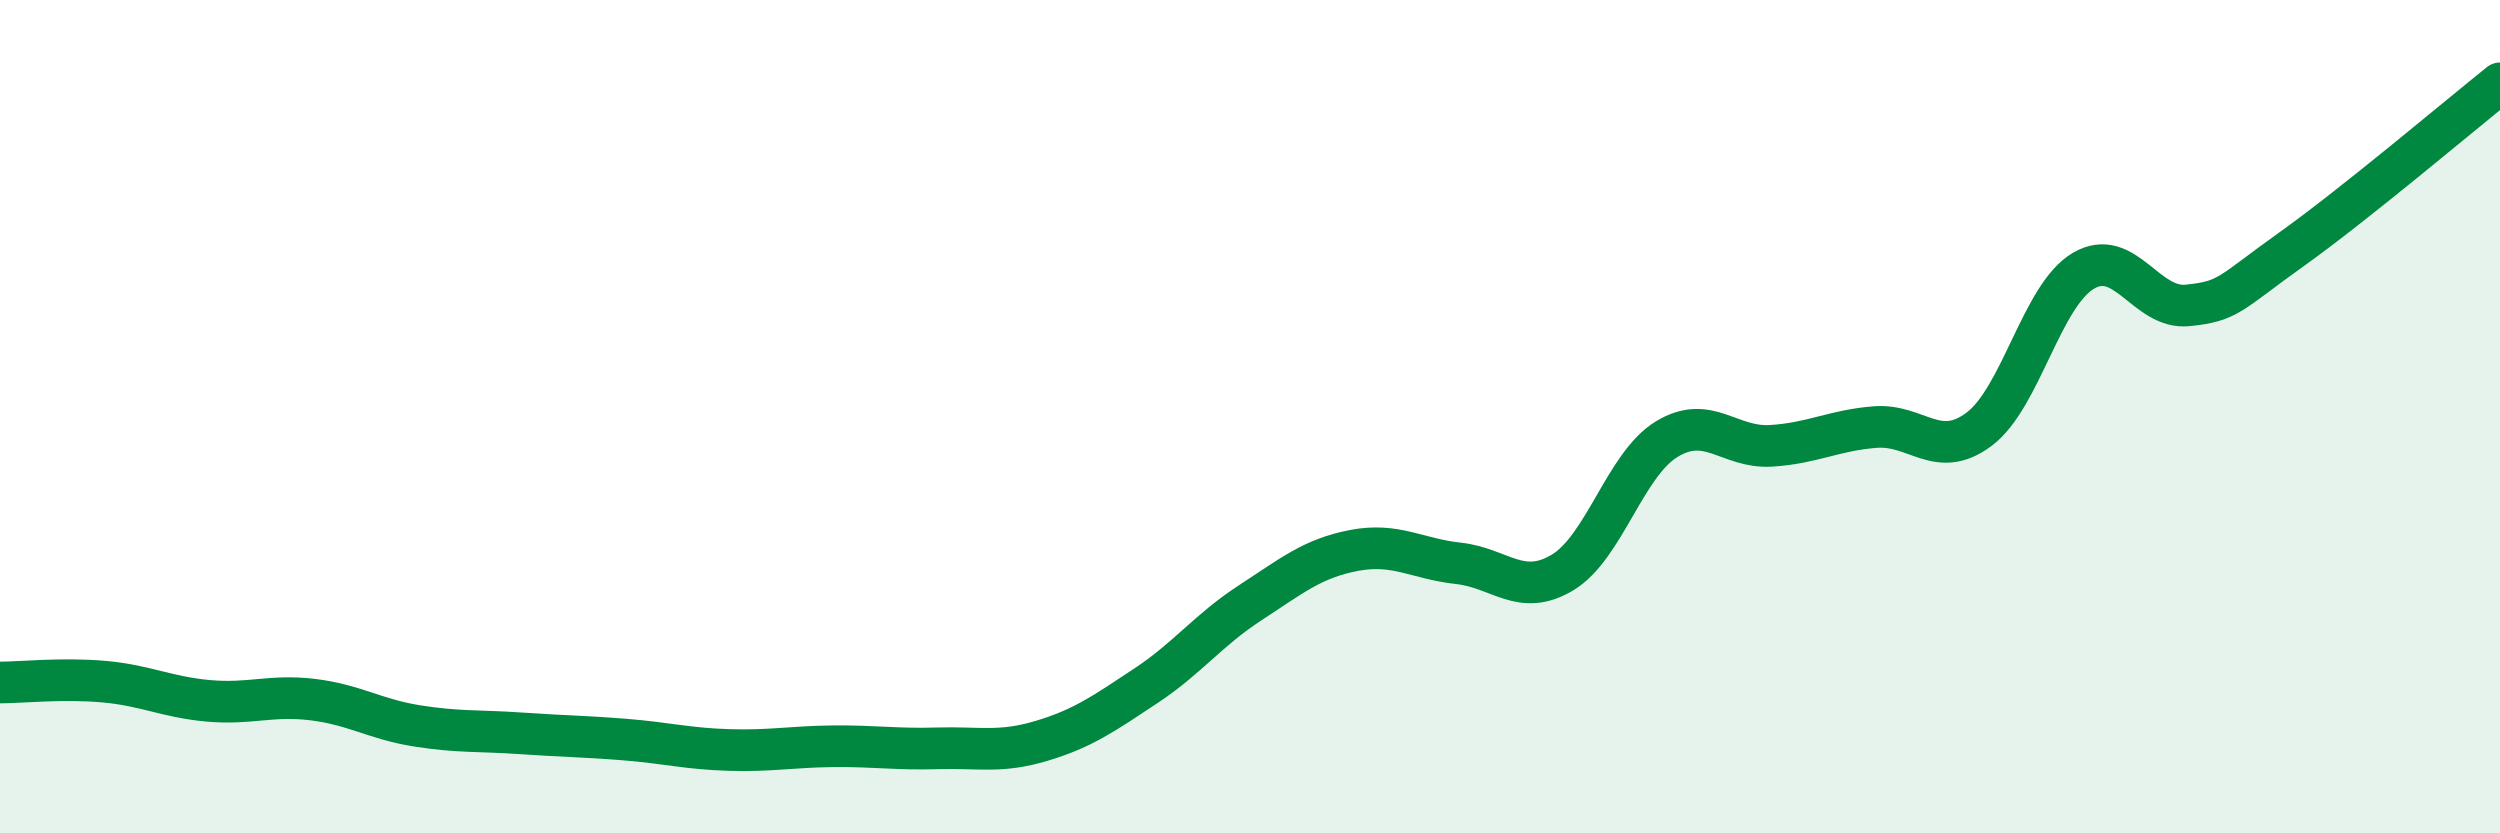
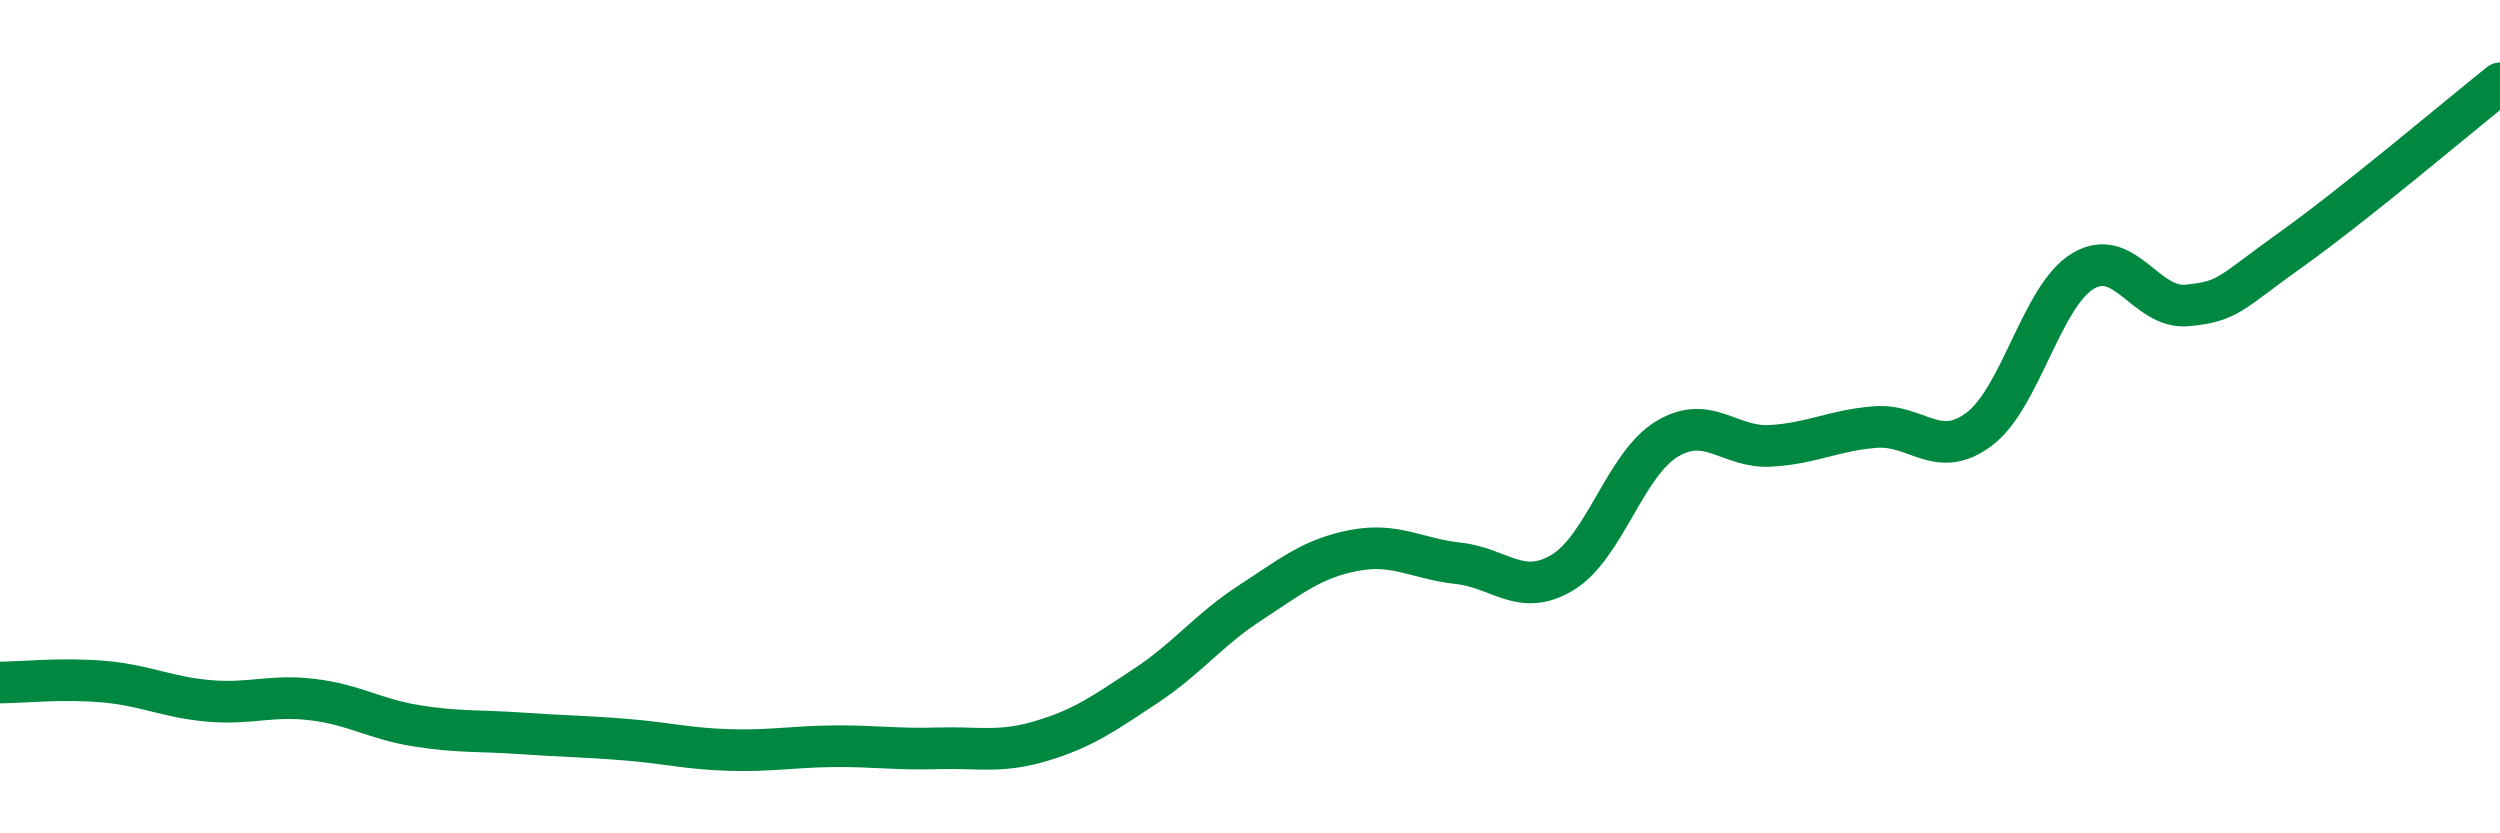
<svg xmlns="http://www.w3.org/2000/svg" width="60" height="20" viewBox="0 0 60 20">
-   <path d="M 0,16.38 C 0.5,16.38 1.5,16.27 2.5,16.36 C 3.5,16.45 4,16.73 5,16.82 C 6,16.91 6.5,16.67 7.5,16.79 C 8.5,16.91 9,17.26 10,17.42 C 11,17.58 11.5,17.53 12.5,17.6 C 13.5,17.67 14,17.67 15,17.75 C 16,17.83 16.5,17.97 17.5,18 C 18.5,18.03 19,17.92 20,17.91 C 21,17.9 21.5,17.99 22.5,17.96 C 23.5,17.93 24,18.08 25,17.78 C 26,17.48 26.5,17.12 27.5,16.46 C 28.5,15.8 29,15.12 30,14.47 C 31,13.82 31.5,13.4 32.5,13.21 C 33.5,13.02 34,13.41 35,13.52 C 36,13.63 36.5,14.34 37.5,13.74 C 38.5,13.14 39,11.15 40,10.54 C 41,9.93 41.5,10.76 42.5,10.7 C 43.5,10.64 44,10.33 45,10.25 C 46,10.17 46.5,11.05 47.5,10.3 C 48.5,9.55 49,7.09 50,6.5 C 51,5.91 51.5,7.43 52.5,7.33 C 53.5,7.23 53.5,7.05 55,5.98 C 56.5,4.91 59,2.8 60,2L60 20L0 20Z" fill="#008740" opacity="0.1" stroke-linecap="round" stroke-linejoin="round" />
  <path d="M 0,16.38 C 0.5,16.38 1.5,16.27 2.5,16.36 C 3.5,16.45 4,16.73 5,16.82 C 6,16.91 6.5,16.67 7.5,16.79 C 8.5,16.91 9,17.26 10,17.42 C 11,17.58 11.5,17.53 12.5,17.6 C 13.5,17.67 14,17.67 15,17.75 C 16,17.83 16.5,17.97 17.5,18 C 18.5,18.03 19,17.92 20,17.91 C 21,17.9 21.5,17.99 22.5,17.96 C 23.5,17.93 24,18.08 25,17.78 C 26,17.48 26.5,17.12 27.5,16.46 C 28.5,15.8 29,15.12 30,14.47 C 31,13.82 31.5,13.4 32.5,13.21 C 33.5,13.02 34,13.41 35,13.52 C 36,13.63 36.5,14.34 37.5,13.74 C 38.5,13.14 39,11.15 40,10.54 C 41,9.93 41.5,10.76 42.5,10.7 C 43.5,10.64 44,10.33 45,10.25 C 46,10.17 46.5,11.05 47.5,10.3 C 48.5,9.55 49,7.09 50,6.5 C 51,5.91 51.5,7.43 52.5,7.33 C 53.5,7.23 53.5,7.05 55,5.98 C 56.5,4.91 59,2.8 60,2" stroke="#008740" stroke-width="1" fill="none" stroke-linecap="round" stroke-linejoin="round" />
</svg>